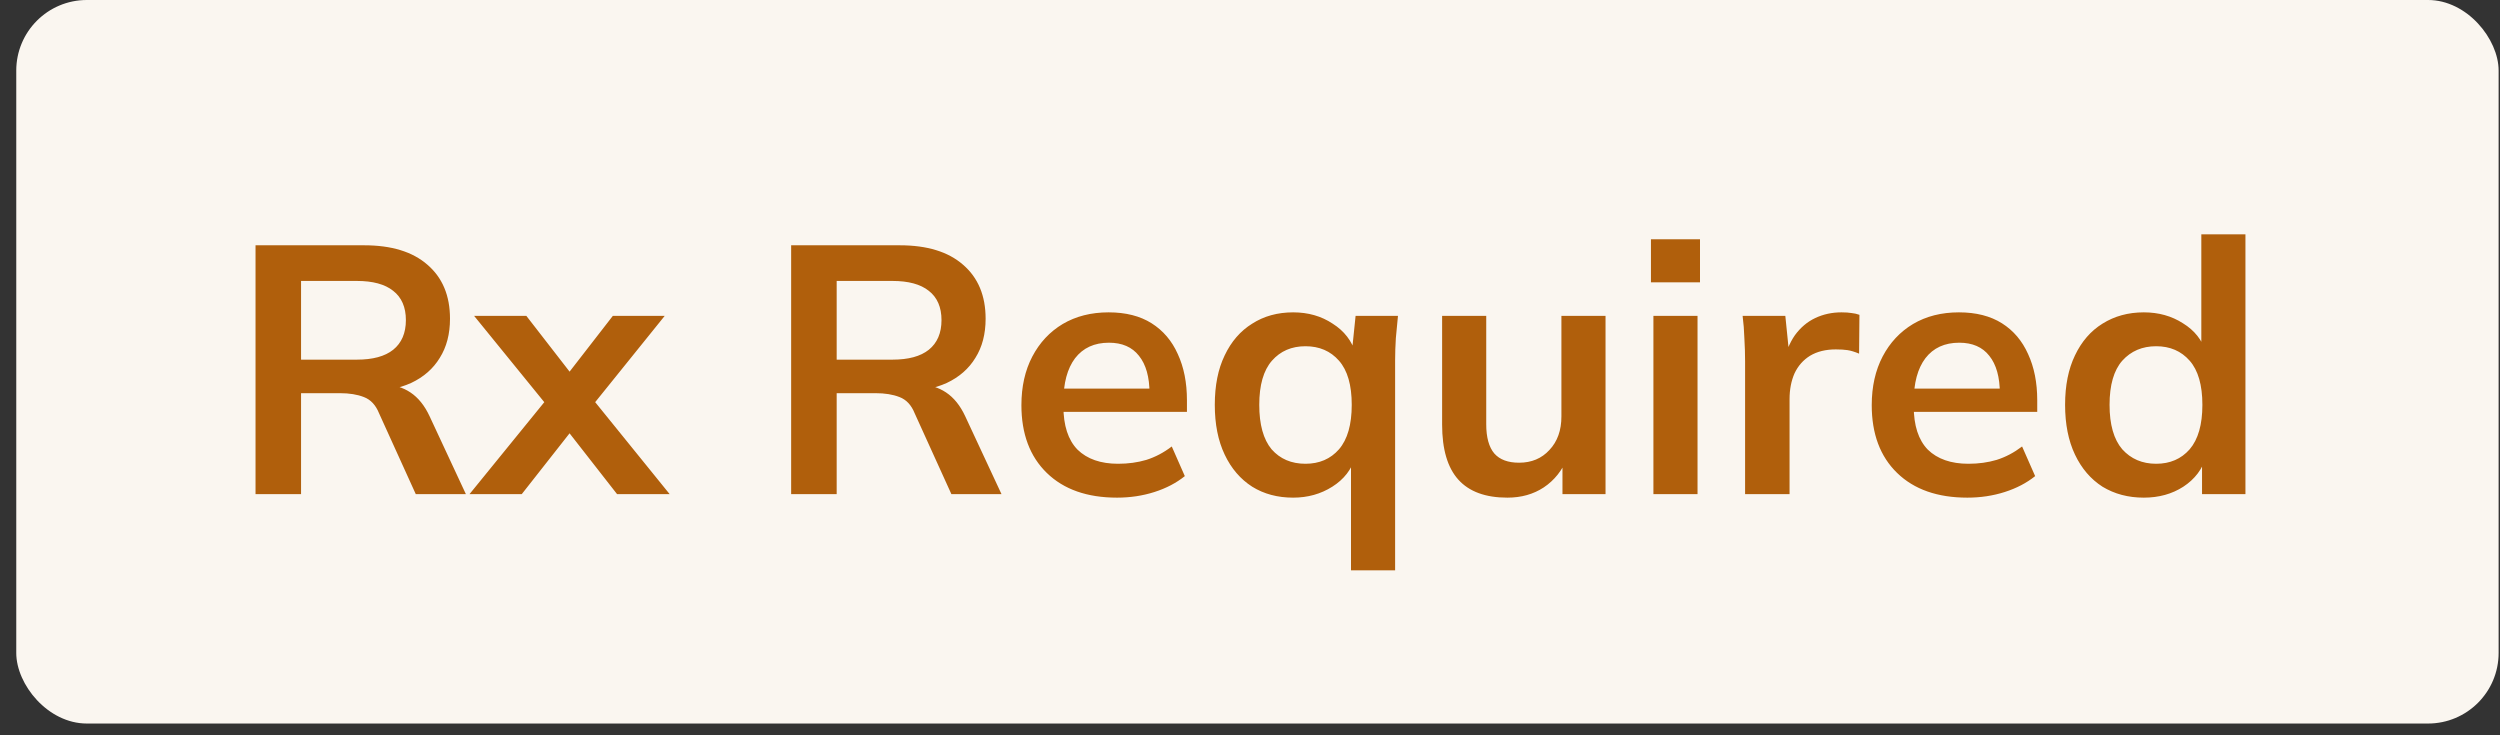
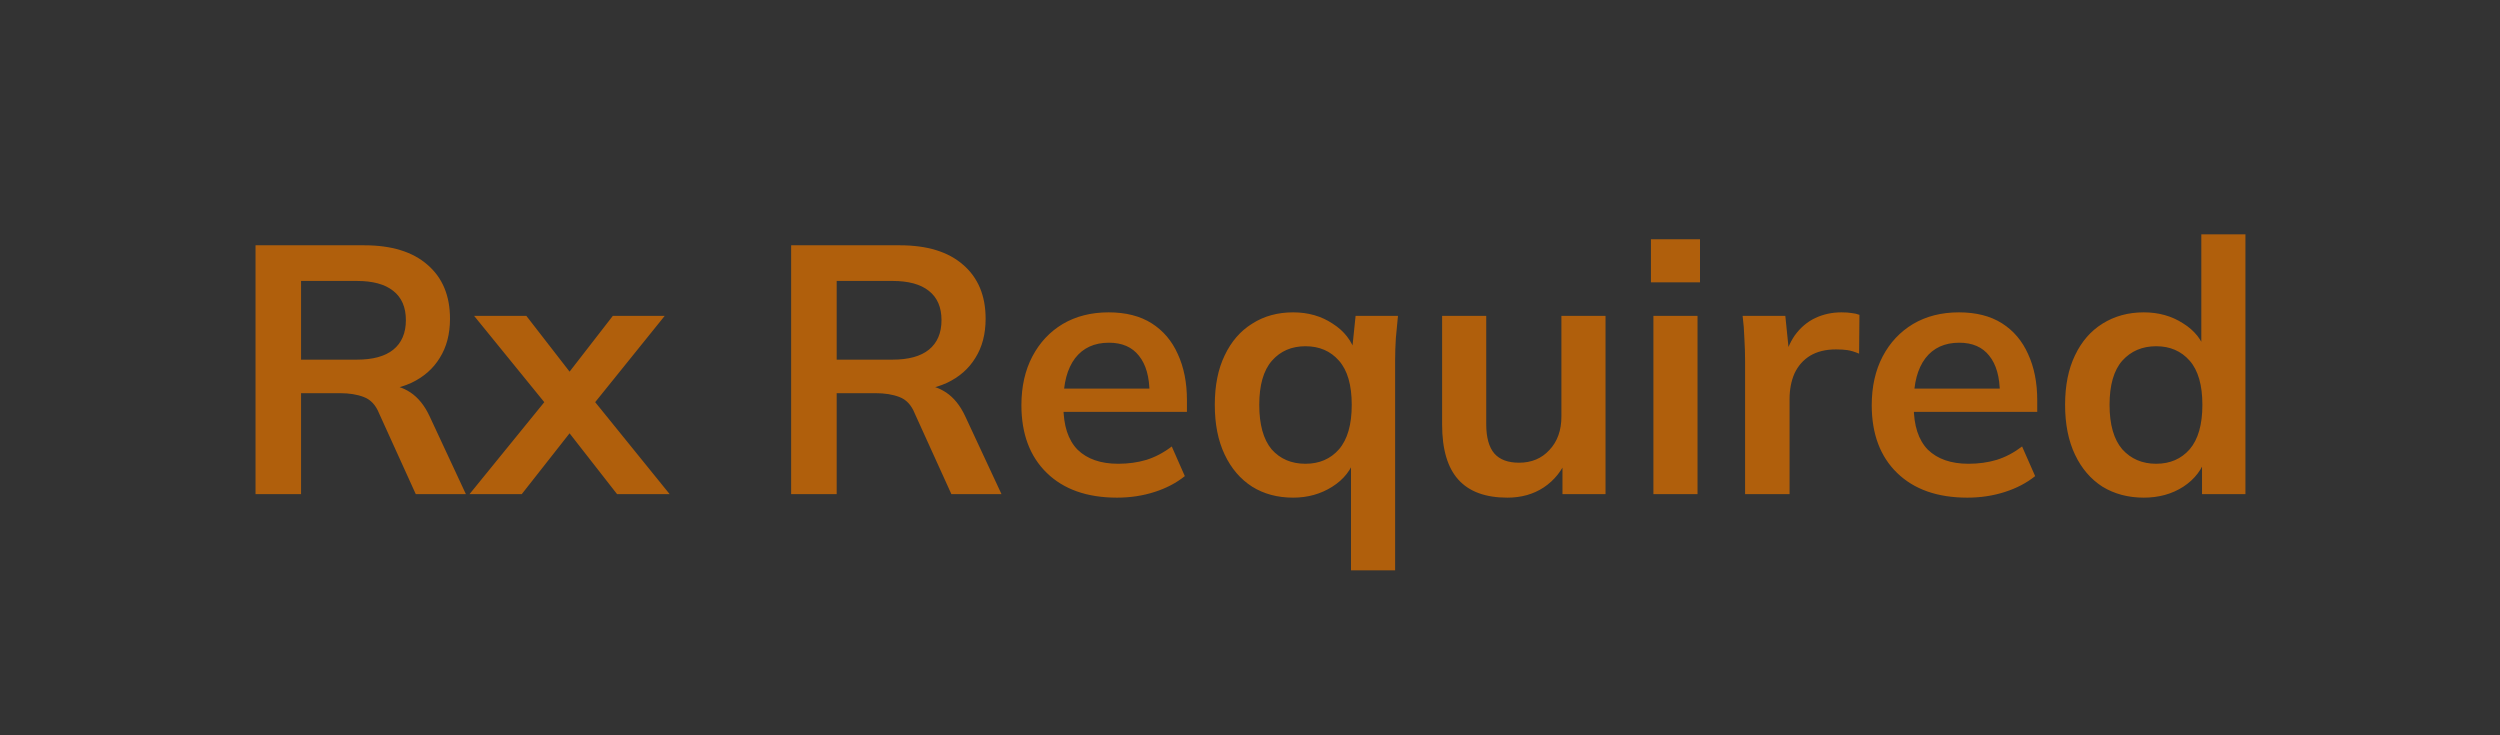
<svg xmlns="http://www.w3.org/2000/svg" width="85" height="25" viewBox="0 0 85 25" fill="none">
  <rect x="0" y="0" width="85" height="25" fill="#333333" stroke="none" />
-   <rect x="0.553" width="84.4" height="24.6" rx="2.4" fill="#FAF6F0" />
  <path d="M8.688 16.8V8.34H12.384C13.312 8.34 14.028 8.56 14.532 9C15.044 9.44 15.3 10.052 15.3 10.836C15.3 11.356 15.184 11.8 14.952 12.168C14.728 12.536 14.404 12.82 13.98 13.02C13.556 13.212 13.056 13.308 12.48 13.308L12.648 13.08H13.056C13.392 13.08 13.692 13.168 13.956 13.344C14.22 13.52 14.436 13.788 14.604 14.148L15.84 16.8H14.136L12.888 14.052C12.776 13.772 12.604 13.588 12.372 13.5C12.148 13.412 11.876 13.368 11.556 13.368H10.236V16.8H8.688ZM10.236 12.228H12.132C12.676 12.228 13.088 12.116 13.368 11.892C13.656 11.66 13.8 11.324 13.8 10.884C13.8 10.444 13.656 10.112 13.368 9.888C13.088 9.664 12.676 9.552 12.132 9.552H10.236V12.228ZM15.964 16.8L18.784 13.332V14.016L16.12 10.74H17.896L19.636 12.984H19.096L20.836 10.74H22.6L19.96 14.016V13.332L22.768 16.8H20.98L19.096 14.388H19.636L17.74 16.8H15.964ZM26.899 16.8V8.34H30.595C31.523 8.34 32.239 8.56 32.743 9C33.255 9.44 33.511 10.052 33.511 10.836C33.511 11.356 33.395 11.8 33.163 12.168C32.939 12.536 32.615 12.82 32.191 13.02C31.767 13.212 31.267 13.308 30.691 13.308L30.859 13.08H31.267C31.603 13.08 31.903 13.168 32.167 13.344C32.431 13.52 32.647 13.788 32.815 14.148L34.051 16.8H32.347L31.099 14.052C30.987 13.772 30.815 13.588 30.583 13.5C30.359 13.412 30.087 13.368 29.767 13.368H28.447V16.8H26.899ZM28.447 12.228H30.343C30.887 12.228 31.299 12.116 31.579 11.892C31.867 11.66 32.011 11.324 32.011 10.884C32.011 10.444 31.867 10.112 31.579 9.888C31.299 9.664 30.887 9.552 30.343 9.552H28.447V12.228ZM37.98 16.92C36.964 16.92 36.168 16.64 35.592 16.08C35.016 15.52 34.728 14.752 34.728 13.776C34.728 13.144 34.852 12.592 35.1 12.12C35.348 11.648 35.692 11.28 36.132 11.016C36.58 10.752 37.1 10.62 37.692 10.62C38.276 10.62 38.764 10.744 39.156 10.992C39.548 11.24 39.844 11.588 40.044 12.036C40.252 12.484 40.356 13.008 40.356 13.608V14.004H35.94V13.212H39.288L39.084 13.38C39.084 12.82 38.964 12.392 38.724 12.096C38.492 11.8 38.152 11.652 37.704 11.652C37.208 11.652 36.824 11.828 36.552 12.18C36.288 12.532 36.156 13.024 36.156 13.656V13.812C36.156 14.468 36.316 14.96 36.636 15.288C36.964 15.608 37.424 15.768 38.016 15.768C38.36 15.768 38.68 15.724 38.976 15.636C39.28 15.54 39.568 15.388 39.84 15.18L40.284 16.188C39.996 16.42 39.652 16.6 39.252 16.728C38.852 16.856 38.428 16.92 37.98 16.92ZM45.934 19.392V15.552H46.078C45.95 15.968 45.691 16.3 45.298 16.548C44.907 16.796 44.462 16.92 43.967 16.92C43.438 16.92 42.974 16.796 42.575 16.548C42.175 16.292 41.862 15.928 41.639 15.456C41.414 14.984 41.303 14.42 41.303 13.764C41.303 13.108 41.414 12.548 41.639 12.084C41.862 11.612 42.175 11.252 42.575 11.004C42.974 10.748 43.438 10.62 43.967 10.62C44.478 10.62 44.926 10.748 45.31 11.004C45.703 11.252 45.962 11.588 46.09 12.012H45.959L46.09 10.74H47.531C47.507 10.988 47.483 11.24 47.459 11.496C47.443 11.752 47.434 12.004 47.434 12.252V19.392H45.934ZM44.386 15.768C44.858 15.768 45.239 15.604 45.526 15.276C45.815 14.94 45.959 14.436 45.959 13.764C45.959 13.092 45.815 12.592 45.526 12.264C45.239 11.936 44.858 11.772 44.386 11.772C43.914 11.772 43.535 11.936 43.246 12.264C42.959 12.592 42.815 13.092 42.815 13.764C42.815 14.436 42.955 14.94 43.234 15.276C43.523 15.604 43.907 15.768 44.386 15.768ZM51.252 16.92C50.508 16.92 49.952 16.716 49.584 16.308C49.216 15.9 49.032 15.276 49.032 14.436V10.74H50.532V14.424C50.532 14.872 50.624 15.204 50.808 15.42C50.992 15.628 51.272 15.732 51.648 15.732C52.072 15.732 52.416 15.588 52.68 15.3C52.952 15.012 53.088 14.632 53.088 14.16V10.74H54.588V16.8H53.124V15.564H53.292C53.116 15.996 52.848 16.332 52.488 16.572C52.136 16.804 51.724 16.92 51.252 16.92ZM56.216 16.8V10.74H57.716V16.8H56.216ZM56.132 9.6V8.136H57.8V9.6H56.132ZM59.333 16.8V12.288C59.333 12.032 59.325 11.772 59.309 11.508C59.301 11.244 59.281 10.988 59.249 10.74H60.701L60.869 12.396H60.629C60.709 11.996 60.841 11.664 61.025 11.4C61.217 11.136 61.449 10.94 61.721 10.812C61.993 10.684 62.289 10.62 62.609 10.62C62.753 10.62 62.869 10.628 62.957 10.644C63.045 10.652 63.133 10.672 63.221 10.704L63.209 12.024C63.057 11.96 62.925 11.92 62.813 11.904C62.709 11.888 62.577 11.88 62.417 11.88C62.073 11.88 61.781 11.952 61.541 12.096C61.309 12.24 61.133 12.44 61.013 12.696C60.901 12.952 60.845 13.244 60.845 13.572V16.8H59.333ZM66.891 16.92C65.874 16.92 65.079 16.64 64.502 16.08C63.926 15.52 63.639 14.752 63.639 13.776C63.639 13.144 63.763 12.592 64.01 12.12C64.258 11.648 64.603 11.28 65.043 11.016C65.49 10.752 66.01 10.62 66.603 10.62C67.186 10.62 67.674 10.744 68.067 10.992C68.459 11.24 68.754 11.588 68.954 12.036C69.162 12.484 69.266 13.008 69.266 13.608V14.004H64.85V13.212H68.198L67.995 13.38C67.995 12.82 67.874 12.392 67.635 12.096C67.403 11.8 67.062 11.652 66.615 11.652C66.118 11.652 65.734 11.828 65.463 12.18C65.198 12.532 65.067 13.024 65.067 13.656V13.812C65.067 14.468 65.227 14.96 65.546 15.288C65.874 15.608 66.335 15.768 66.927 15.768C67.27 15.768 67.591 15.724 67.886 15.636C68.191 15.54 68.478 15.388 68.751 15.18L69.195 16.188C68.906 16.42 68.562 16.6 68.162 16.728C67.763 16.856 67.338 16.92 66.891 16.92ZM72.889 16.92C72.361 16.92 71.893 16.796 71.485 16.548C71.085 16.292 70.773 15.928 70.549 15.456C70.325 14.984 70.213 14.42 70.213 13.764C70.213 13.108 70.325 12.548 70.549 12.084C70.773 11.612 71.085 11.252 71.485 11.004C71.893 10.748 72.361 10.62 72.889 10.62C73.393 10.62 73.837 10.744 74.221 10.992C74.613 11.232 74.873 11.56 75.001 11.976H74.845V7.968H76.345V16.8H74.869V15.516H75.013C74.885 15.948 74.625 16.292 74.233 16.548C73.849 16.796 73.401 16.92 72.889 16.92ZM73.309 15.768C73.781 15.768 74.161 15.604 74.449 15.276C74.737 14.94 74.881 14.436 74.881 13.764C74.881 13.092 74.737 12.592 74.449 12.264C74.161 11.936 73.781 11.772 73.309 11.772C72.837 11.772 72.453 11.936 72.157 12.264C71.869 12.592 71.725 13.092 71.725 13.764C71.725 14.436 71.869 14.94 72.157 15.276C72.453 15.604 72.837 15.768 73.309 15.768Z" fill="#B05F0C" />
</svg>